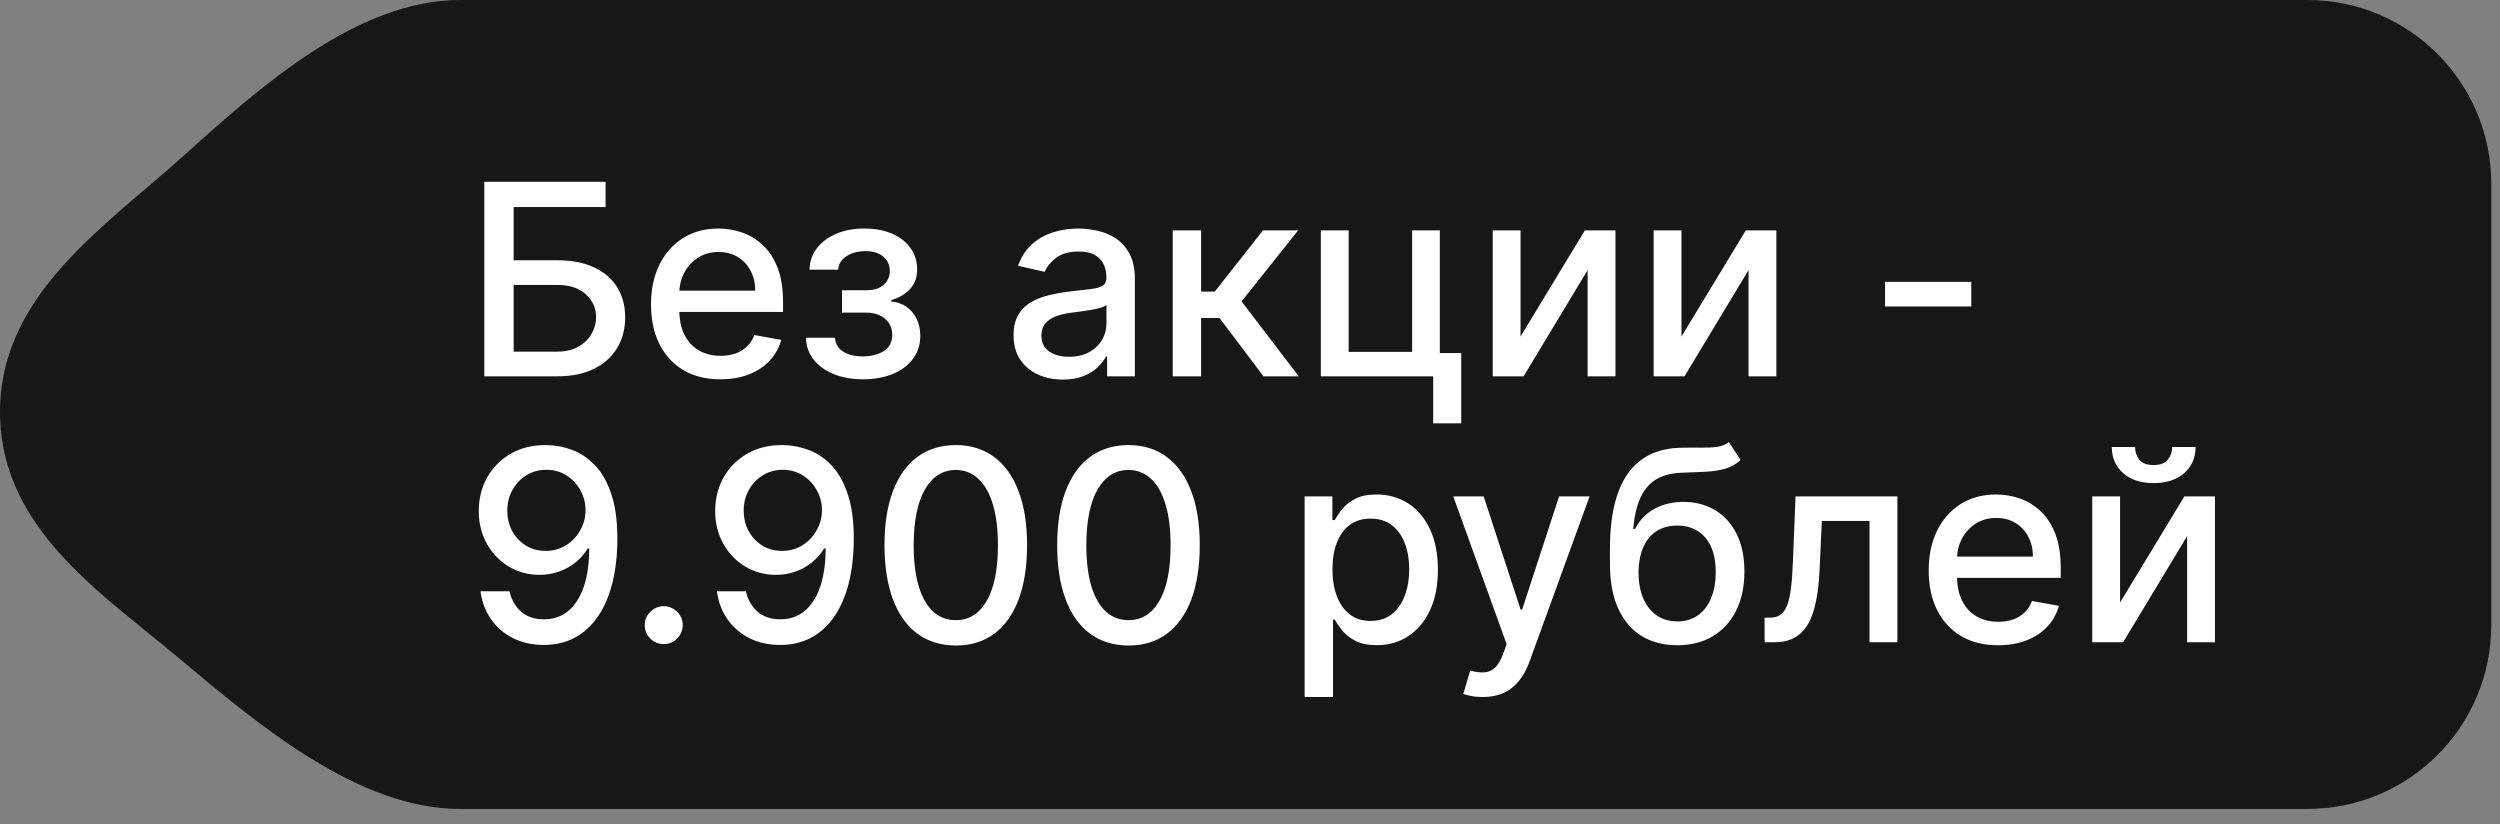
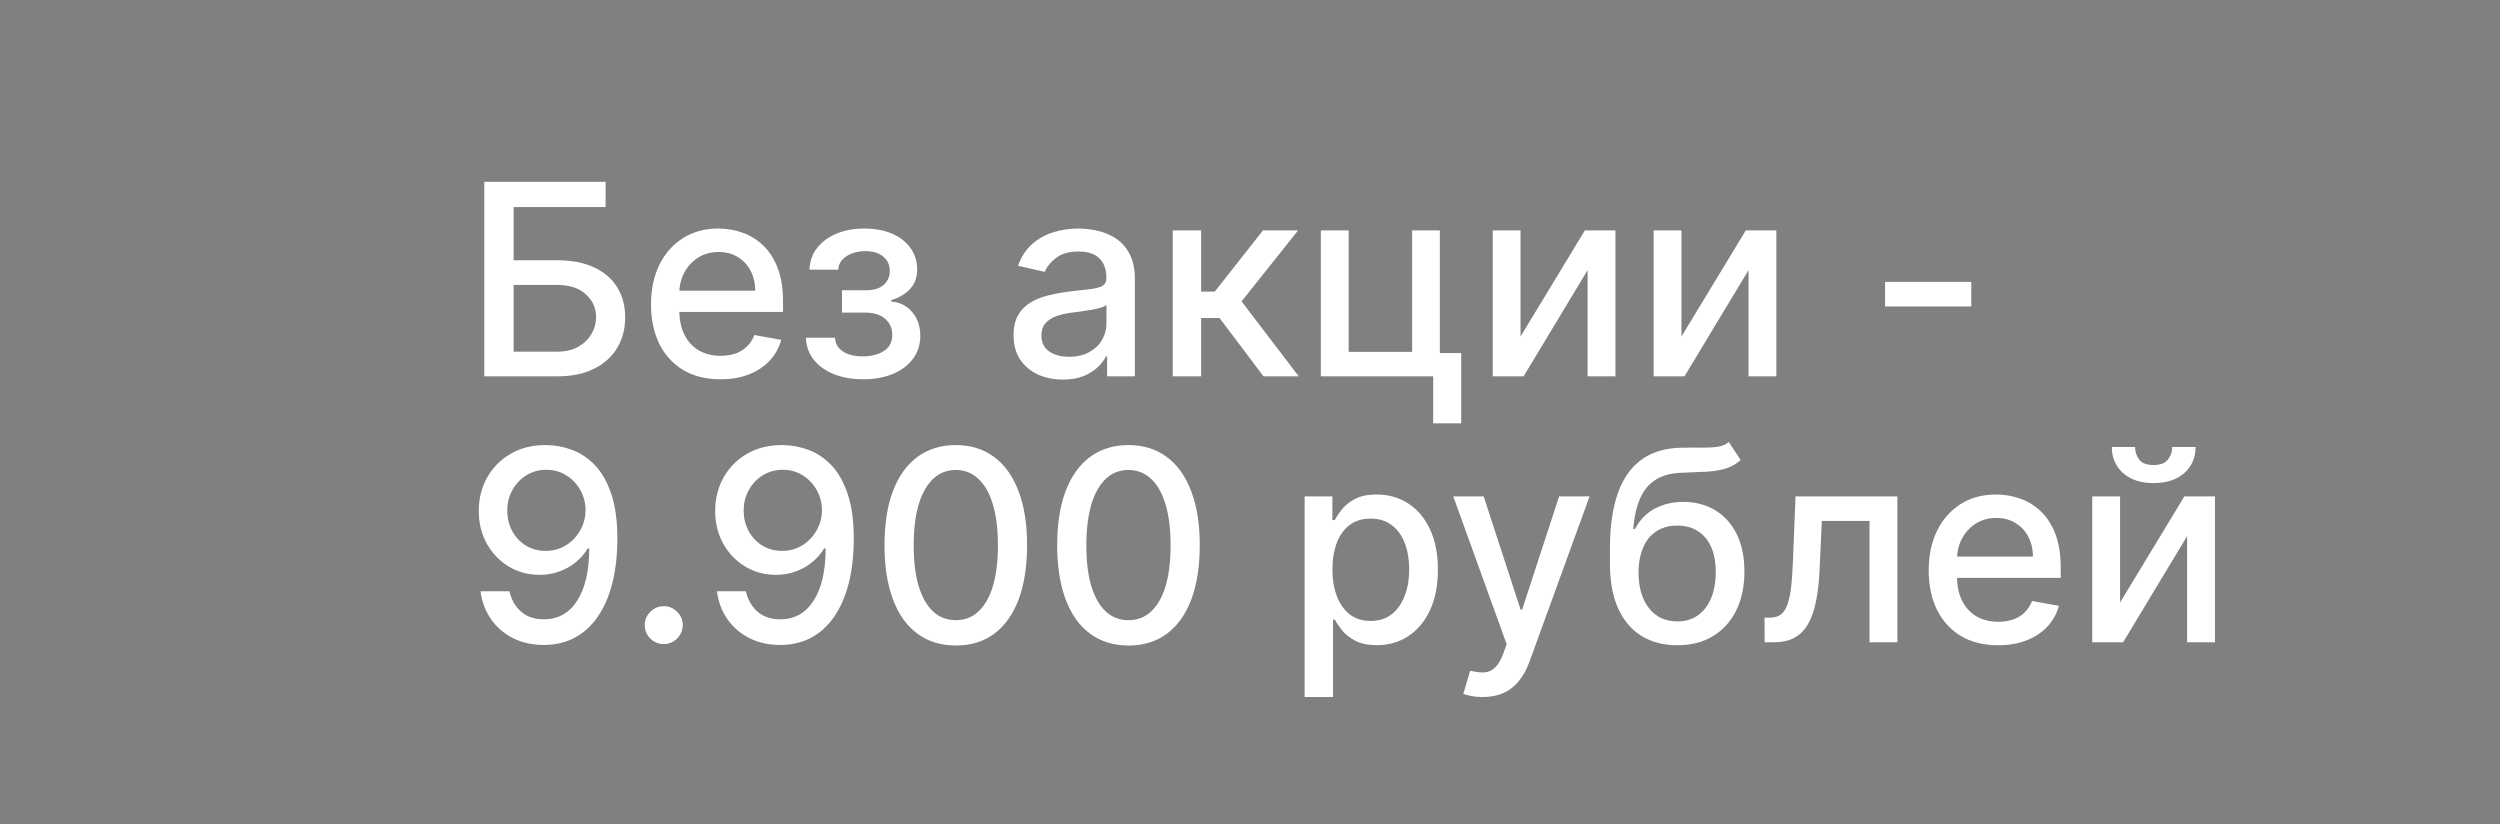
<svg xmlns="http://www.w3.org/2000/svg" width="94" height="31" viewBox="0 0 94 31" fill="none">
  <rect x="0" y="0" width="94" height="31" fill="#808080" stroke="none" />
-   <path d="M86.76 0C90.577 0 93.672 3.095 93.672 6.913V23.504C93.672 27.321 90.577 30.416 86.76 30.416H17.286C13.468 30.416 9.7 27.24 6.775 24.786C3.834 22.319 0.137 19.932 0.004 15.727C-0.141 11.152 3.908 8.566 6.988 5.782C9.821 3.222 13.468 0 17.286 0H86.76Z" fill="#171717" />
  <path d="M18.209 14.15V6.835H22.77V7.786H19.313V9.786H20.949C21.492 9.786 21.953 9.874 22.331 10.05C22.712 10.226 23.003 10.475 23.203 10.796C23.405 11.118 23.506 11.497 23.506 11.932C23.506 12.368 23.405 12.753 23.203 13.086C23.003 13.419 22.712 13.68 22.331 13.868C21.953 14.056 21.492 14.15 20.949 14.15H18.209ZM19.313 13.222H20.949C21.263 13.222 21.529 13.16 21.745 13.036C21.965 12.912 22.13 12.752 22.242 12.554C22.356 12.356 22.413 12.144 22.413 11.918C22.413 11.589 22.287 11.307 22.035 11.072C21.782 10.833 21.42 10.714 20.949 10.714H19.313V13.222ZM27.089 14.261C26.548 14.261 26.083 14.146 25.692 13.915C25.304 13.681 25.004 13.354 24.792 12.932C24.583 12.509 24.478 12.012 24.478 11.443C24.478 10.881 24.583 10.386 24.792 9.957C25.004 9.529 25.299 9.194 25.678 8.954C26.059 8.713 26.504 8.593 27.014 8.593C27.323 8.593 27.623 8.644 27.914 8.746C28.204 8.849 28.465 9.009 28.696 9.229C28.927 9.448 29.109 9.732 29.242 10.082C29.376 10.43 29.442 10.852 29.442 11.35V11.729H25.081V10.929H28.396C28.396 10.648 28.339 10.399 28.224 10.182C28.11 9.963 27.95 9.79 27.742 9.664C27.538 9.538 27.297 9.475 27.021 9.475C26.721 9.475 26.459 9.549 26.235 9.696C26.014 9.842 25.842 10.032 25.721 10.268C25.602 10.501 25.542 10.755 25.542 11.029V11.654C25.542 12.02 25.607 12.332 25.735 12.589C25.866 12.847 26.048 13.043 26.282 13.179C26.515 13.312 26.788 13.379 27.099 13.379C27.302 13.379 27.486 13.35 27.653 13.293C27.82 13.234 27.964 13.146 28.085 13.029C28.207 12.912 28.299 12.768 28.364 12.597L29.375 12.779C29.294 13.076 29.148 13.337 28.939 13.561C28.732 13.783 28.471 13.955 28.157 14.079C27.845 14.2 27.489 14.261 27.089 14.261ZM30.302 12.7H31.395C31.41 12.924 31.511 13.097 31.699 13.218C31.889 13.34 32.136 13.4 32.438 13.4C32.745 13.4 33.007 13.335 33.224 13.204C33.441 13.07 33.549 12.865 33.549 12.586C33.549 12.419 33.507 12.274 33.424 12.15C33.343 12.024 33.228 11.926 33.078 11.857C32.93 11.788 32.755 11.754 32.553 11.754H31.66V10.914H32.553C32.855 10.914 33.081 10.845 33.231 10.707C33.381 10.569 33.456 10.396 33.456 10.189C33.456 9.966 33.375 9.786 33.213 9.65C33.054 9.512 32.831 9.443 32.545 9.443C32.255 9.443 32.013 9.508 31.82 9.639C31.628 9.768 31.526 9.935 31.517 10.139H30.438C30.445 9.832 30.538 9.563 30.717 9.332C30.898 9.099 31.141 8.918 31.445 8.789C31.753 8.658 32.101 8.593 32.492 8.593C32.899 8.593 33.251 8.658 33.549 8.789C33.847 8.92 34.077 9.101 34.238 9.332C34.403 9.563 34.485 9.829 34.485 10.129C34.485 10.431 34.394 10.679 34.213 10.871C34.035 11.062 33.801 11.199 33.513 11.282V11.339C33.725 11.354 33.913 11.418 34.078 11.532C34.242 11.647 34.371 11.798 34.464 11.986C34.556 12.174 34.603 12.387 34.603 12.625C34.603 12.961 34.51 13.252 34.324 13.497C34.141 13.742 33.886 13.931 33.56 14.065C33.236 14.196 32.866 14.261 32.449 14.261C32.044 14.261 31.681 14.198 31.36 14.072C31.041 13.943 30.787 13.762 30.599 13.529C30.413 13.296 30.314 13.019 30.302 12.7ZM39.964 14.272C39.616 14.272 39.302 14.207 39.021 14.079C38.74 13.948 38.517 13.759 38.353 13.511C38.191 13.263 38.11 12.96 38.11 12.6C38.11 12.291 38.17 12.036 38.289 11.836C38.408 11.636 38.569 11.477 38.771 11.361C38.973 11.244 39.2 11.156 39.45 11.097C39.7 11.037 39.954 10.992 40.214 10.961C40.542 10.923 40.809 10.892 41.014 10.868C41.219 10.842 41.368 10.8 41.461 10.743C41.553 10.686 41.6 10.593 41.6 10.464V10.439C41.6 10.127 41.512 9.886 41.336 9.714C41.162 9.543 40.902 9.457 40.557 9.457C40.197 9.457 39.914 9.537 39.707 9.696C39.502 9.854 39.36 10.029 39.282 10.222L38.278 9.993C38.397 9.66 38.571 9.39 38.8 9.186C39.031 8.979 39.296 8.829 39.596 8.736C39.896 8.64 40.212 8.593 40.542 8.593C40.762 8.593 40.994 8.619 41.239 8.671C41.487 8.721 41.718 8.814 41.932 8.95C42.149 9.086 42.326 9.28 42.464 9.532C42.602 9.782 42.671 10.107 42.671 10.507V14.15H41.628V13.4H41.586C41.516 13.538 41.413 13.674 41.275 13.807C41.137 13.941 40.959 14.052 40.743 14.14C40.526 14.228 40.266 14.272 39.964 14.272ZM40.196 13.415C40.491 13.415 40.744 13.356 40.953 13.24C41.165 13.123 41.326 12.97 41.435 12.782C41.547 12.592 41.603 12.388 41.603 12.172V11.464C41.565 11.502 41.491 11.538 41.382 11.572C41.275 11.603 41.152 11.63 41.014 11.654C40.876 11.675 40.741 11.695 40.61 11.714C40.479 11.731 40.37 11.745 40.282 11.757C40.075 11.784 39.885 11.828 39.714 11.889C39.545 11.951 39.409 12.041 39.307 12.157C39.207 12.272 39.157 12.424 39.157 12.614C39.157 12.879 39.254 13.079 39.45 13.215C39.645 13.348 39.894 13.415 40.196 13.415ZM44.094 14.15V8.664H45.162V10.964H45.676L47.487 8.664H48.808L46.683 11.332L48.833 14.15H47.508L45.855 11.957H45.162V14.15H44.094ZM54.138 8.664V13.275H54.942V15.918H53.888V14.15H49.663V8.664H50.709V13.229H53.095V8.664H54.138ZM57.172 12.654L59.591 8.664H60.741V14.15H59.694V10.157L57.287 14.15H56.126V8.664H57.172V12.654ZM63.223 12.654L65.641 8.664H66.791V14.15H65.745V10.157L63.337 14.15H62.176V8.664H63.223V12.654ZM74.121 10.597V11.522H70.878V10.597H74.121ZM20.542 16.735C20.868 16.738 21.189 16.797 21.506 16.914C21.823 17.031 22.108 17.221 22.363 17.485C22.62 17.75 22.825 18.107 22.978 18.557C23.132 19.005 23.211 19.562 23.213 20.229C23.213 20.869 23.149 21.439 23.02 21.939C22.892 22.437 22.707 22.857 22.467 23.2C22.229 23.543 21.939 23.804 21.599 23.983C21.259 24.161 20.875 24.25 20.449 24.25C20.013 24.25 19.626 24.165 19.288 23.993C18.95 23.822 18.675 23.585 18.463 23.282C18.251 22.978 18.119 22.628 18.067 22.232H19.156C19.227 22.547 19.373 22.802 19.592 22.997C19.813 23.19 20.099 23.286 20.449 23.286C20.985 23.286 21.402 23.053 21.703 22.586C22.003 22.117 22.154 21.462 22.156 20.622H22.099C21.975 20.826 21.82 21.003 21.635 21.15C21.451 21.298 21.245 21.412 21.017 21.493C20.788 21.574 20.544 21.614 20.285 21.614C19.863 21.614 19.48 21.511 19.134 21.304C18.789 21.097 18.514 20.812 18.309 20.45C18.105 20.088 18.002 19.675 18.002 19.211C18.002 18.749 18.107 18.33 18.317 17.953C18.529 17.577 18.824 17.28 19.202 17.061C19.583 16.839 20.03 16.731 20.542 16.735ZM20.545 17.664C20.267 17.664 20.015 17.733 19.792 17.871C19.57 18.007 19.395 18.192 19.267 18.425C19.138 18.656 19.074 18.913 19.074 19.196C19.074 19.48 19.136 19.737 19.259 19.968C19.386 20.197 19.557 20.379 19.774 20.514C19.993 20.648 20.243 20.714 20.524 20.714C20.733 20.714 20.929 20.674 21.11 20.593C21.291 20.512 21.449 20.4 21.585 20.257C21.72 20.112 21.826 19.948 21.903 19.764C21.979 19.581 22.017 19.388 22.017 19.186C22.017 18.917 21.953 18.667 21.824 18.436C21.698 18.205 21.524 18.019 21.302 17.878C21.081 17.736 20.829 17.664 20.545 17.664ZM24.956 24.218C24.761 24.218 24.593 24.149 24.453 24.011C24.312 23.871 24.242 23.701 24.242 23.504C24.242 23.309 24.312 23.142 24.453 23.004C24.593 22.863 24.761 22.793 24.956 22.793C25.152 22.793 25.32 22.863 25.46 23.004C25.601 23.142 25.671 23.309 25.671 23.504C25.671 23.635 25.637 23.755 25.571 23.865C25.506 23.972 25.421 24.058 25.314 24.122C25.206 24.186 25.087 24.218 24.956 24.218ZM29.431 16.735C29.757 16.738 30.079 16.797 30.395 16.914C30.712 17.031 30.998 17.221 31.253 17.485C31.51 17.75 31.714 18.107 31.867 18.557C32.022 19.005 32.1 19.562 32.102 20.229C32.102 20.869 32.038 21.439 31.91 21.939C31.781 22.437 31.596 22.857 31.356 23.2C31.118 23.543 30.829 23.804 30.488 23.983C30.148 24.161 29.764 24.25 29.338 24.25C28.902 24.25 28.515 24.165 28.177 23.993C27.839 23.822 27.564 23.585 27.352 23.282C27.14 22.978 27.008 22.628 26.956 22.232H28.045C28.116 22.547 28.262 22.802 28.481 22.997C28.702 23.19 28.988 23.286 29.338 23.286C29.874 23.286 30.292 23.053 30.592 22.586C30.892 22.117 31.043 21.462 31.045 20.622H30.988C30.864 20.826 30.71 21.003 30.524 21.15C30.34 21.298 30.134 21.412 29.906 21.493C29.677 21.574 29.433 21.614 29.174 21.614C28.752 21.614 28.369 21.511 28.024 21.304C27.678 21.097 27.403 20.812 27.199 20.45C26.994 20.088 26.891 19.675 26.891 19.211C26.891 18.749 26.996 18.33 27.206 17.953C27.418 17.577 27.713 17.28 28.091 17.061C28.473 16.839 28.919 16.731 29.431 16.735ZM29.434 17.664C29.156 17.664 28.905 17.733 28.681 17.871C28.459 18.007 28.284 18.192 28.156 18.425C28.027 18.656 27.963 18.913 27.963 19.196C27.963 19.48 28.025 19.737 28.149 19.968C28.275 20.197 28.446 20.379 28.663 20.514C28.882 20.648 29.132 20.714 29.413 20.714C29.623 20.714 29.818 20.674 29.999 20.593C30.18 20.512 30.338 20.4 30.474 20.257C30.61 20.112 30.715 19.948 30.792 19.764C30.868 19.581 30.906 19.388 30.906 19.186C30.906 18.917 30.842 18.667 30.713 18.436C30.587 18.205 30.413 18.019 30.192 17.878C29.97 17.736 29.718 17.664 29.434 17.664ZM35.94 24.272C35.375 24.269 34.893 24.121 34.493 23.825C34.093 23.53 33.787 23.1 33.575 22.536C33.363 21.972 33.257 21.292 33.257 20.497C33.257 19.704 33.363 19.026 33.575 18.464C33.789 17.902 34.096 17.474 34.496 17.178C34.899 16.883 35.38 16.735 35.94 16.735C36.499 16.735 36.979 16.884 37.379 17.182C37.779 17.477 38.085 17.906 38.297 18.468C38.511 19.027 38.618 19.704 38.618 20.497C38.618 21.294 38.512 21.975 38.3 22.54C38.089 23.102 37.782 23.531 37.383 23.829C36.982 24.124 36.501 24.272 35.94 24.272ZM35.94 23.318C36.435 23.318 36.822 23.076 37.1 22.593C37.381 22.11 37.522 21.411 37.522 20.497C37.522 19.889 37.458 19.376 37.329 18.957C37.203 18.536 37.02 18.217 36.782 18C36.547 17.781 36.266 17.671 35.94 17.671C35.447 17.671 35.06 17.914 34.779 18.4C34.498 18.886 34.356 19.584 34.354 20.497C34.354 21.106 34.417 21.622 34.543 22.043C34.672 22.462 34.854 22.78 35.089 22.997C35.325 23.211 35.608 23.318 35.94 23.318ZM42.432 24.272C41.868 24.269 41.386 24.121 40.985 23.825C40.585 23.53 40.279 23.1 40.068 22.536C39.856 21.972 39.75 21.292 39.75 20.497C39.75 19.704 39.856 19.026 40.068 18.464C40.282 17.902 40.589 17.474 40.989 17.178C41.391 16.883 41.872 16.735 42.432 16.735C42.992 16.735 43.471 16.884 43.871 17.182C44.271 17.477 44.577 17.906 44.789 18.468C45.004 19.027 45.111 19.704 45.111 20.497C45.111 21.294 45.005 21.975 44.793 22.54C44.581 23.102 44.275 23.531 43.875 23.829C43.475 24.124 42.994 24.272 42.432 24.272ZM42.432 23.318C42.927 23.318 43.314 23.076 43.593 22.593C43.874 22.11 44.014 21.411 44.014 20.497C44.014 19.889 43.95 19.376 43.821 18.957C43.695 18.536 43.513 18.217 43.275 18C43.039 17.781 42.758 17.671 42.432 17.671C41.939 17.671 41.552 17.914 41.271 18.4C40.99 18.886 40.849 19.584 40.846 20.497C40.846 21.106 40.909 21.622 41.035 22.043C41.164 22.462 41.346 22.78 41.582 22.997C41.818 23.211 42.101 23.318 42.432 23.318ZM49.054 26.208V18.664H50.097V19.554H50.186C50.248 19.439 50.337 19.307 50.454 19.157C50.571 19.007 50.733 18.876 50.94 18.764C51.147 18.65 51.421 18.593 51.761 18.593C52.204 18.593 52.599 18.705 52.947 18.928C53.295 19.152 53.568 19.475 53.765 19.896C53.965 20.318 54.065 20.825 54.065 21.418C54.065 22.011 53.966 22.519 53.769 22.943C53.571 23.365 53.3 23.69 52.954 23.918C52.609 24.144 52.215 24.258 51.772 24.258C51.439 24.258 51.166 24.202 50.954 24.09C50.745 23.978 50.58 23.847 50.461 23.697C50.342 23.547 50.251 23.413 50.186 23.297H50.122V26.208H49.054ZM50.1 21.407C50.1 21.793 50.157 22.131 50.268 22.422C50.38 22.712 50.542 22.94 50.754 23.104C50.966 23.266 51.226 23.347 51.533 23.347C51.852 23.347 52.118 23.262 52.333 23.093C52.547 22.922 52.709 22.69 52.819 22.397C52.931 22.104 52.986 21.774 52.986 21.407C52.986 21.045 52.932 20.72 52.822 20.432C52.715 20.144 52.553 19.917 52.336 19.75C52.122 19.583 51.854 19.5 51.533 19.5C51.223 19.5 50.961 19.58 50.747 19.739C50.535 19.899 50.374 20.122 50.265 20.407C50.155 20.693 50.1 21.026 50.1 21.407ZM55.75 26.208C55.59 26.208 55.445 26.195 55.314 26.168C55.183 26.145 55.086 26.118 55.021 26.09L55.279 25.215C55.474 25.267 55.648 25.29 55.8 25.283C55.953 25.276 56.087 25.218 56.204 25.111C56.323 25.004 56.428 24.829 56.518 24.586L56.65 24.222L54.643 18.664H55.786L57.175 22.922H57.232L58.622 18.664H59.768L57.507 24.883C57.403 25.168 57.269 25.41 57.107 25.608C56.945 25.808 56.752 25.958 56.529 26.058C56.305 26.158 56.045 26.208 55.75 26.208ZM65.004 16.621L65.447 17.296C65.283 17.446 65.096 17.553 64.887 17.618C64.679 17.68 64.44 17.719 64.169 17.736C63.897 17.75 63.587 17.763 63.236 17.775C62.841 17.787 62.516 17.872 62.261 18.032C62.007 18.189 61.81 18.422 61.672 18.732C61.536 19.039 61.448 19.425 61.408 19.889H61.476C61.654 19.549 61.902 19.294 62.218 19.125C62.538 18.956 62.896 18.871 63.294 18.871C63.736 18.871 64.131 18.973 64.476 19.175C64.821 19.377 65.093 19.674 65.29 20.064C65.49 20.453 65.59 20.927 65.59 21.489C65.59 22.058 65.485 22.55 65.276 22.965C65.069 23.379 64.776 23.699 64.397 23.925C64.021 24.149 63.577 24.261 63.065 24.261C62.553 24.261 62.107 24.146 61.726 23.915C61.347 23.681 61.053 23.336 60.843 22.879C60.636 22.422 60.533 21.857 60.533 21.186V20.643C60.533 19.388 60.757 18.444 61.204 17.811C61.652 17.177 62.321 16.852 63.211 16.835C63.499 16.828 63.757 16.827 63.983 16.832C64.209 16.834 64.407 16.824 64.576 16.8C64.747 16.774 64.89 16.714 65.004 16.621ZM63.069 23.365C63.366 23.365 63.622 23.29 63.837 23.14C64.053 22.987 64.22 22.772 64.337 22.493C64.453 22.215 64.511 21.886 64.511 21.507C64.511 21.136 64.453 20.82 64.337 20.561C64.22 20.301 64.053 20.104 63.837 19.968C63.62 19.83 63.36 19.761 63.058 19.761C62.834 19.761 62.634 19.8 62.458 19.879C62.282 19.955 62.13 20.068 62.004 20.218C61.88 20.368 61.784 20.551 61.715 20.768C61.648 20.982 61.612 21.229 61.608 21.507C61.608 22.074 61.737 22.525 61.997 22.861C62.259 23.197 62.616 23.365 63.069 23.365ZM66.351 24.15L66.347 23.225H66.544C66.696 23.225 66.824 23.193 66.926 23.129C67.031 23.062 67.117 22.95 67.183 22.793C67.25 22.636 67.301 22.419 67.337 22.143C67.373 21.864 67.399 21.515 67.415 21.093L67.512 18.664H71.341V24.15H70.294V19.586H68.501L68.415 21.45C68.394 21.903 68.348 22.298 68.276 22.636C68.207 22.974 68.106 23.256 67.972 23.483C67.839 23.706 67.668 23.874 67.458 23.986C67.249 24.096 66.994 24.15 66.694 24.15H66.351ZM75.129 24.261C74.589 24.261 74.123 24.146 73.733 23.915C73.345 23.681 73.045 23.354 72.833 22.932C72.623 22.509 72.519 22.012 72.519 21.443C72.519 20.881 72.623 20.386 72.833 19.957C73.045 19.529 73.34 19.194 73.719 18.953C74.1 18.713 74.545 18.593 75.054 18.593C75.364 18.593 75.664 18.644 75.954 18.746C76.245 18.849 76.506 19.009 76.737 19.229C76.968 19.448 77.15 19.732 77.283 20.082C77.416 20.43 77.483 20.852 77.483 21.35V21.729H73.122V20.929H76.437C76.437 20.648 76.379 20.399 76.265 20.182C76.151 19.963 75.99 19.791 75.783 19.664C75.578 19.538 75.338 19.475 75.061 19.475C74.761 19.475 74.5 19.549 74.276 19.696C74.054 19.842 73.883 20.032 73.761 20.268C73.642 20.501 73.583 20.755 73.583 21.029V21.654C73.583 22.02 73.647 22.332 73.776 22.59C73.907 22.847 74.089 23.043 74.322 23.179C74.555 23.312 74.828 23.379 75.14 23.379C75.343 23.379 75.527 23.35 75.694 23.293C75.86 23.234 76.004 23.145 76.126 23.029C76.247 22.912 76.34 22.768 76.404 22.597L77.415 22.779C77.334 23.076 77.189 23.337 76.98 23.561C76.772 23.782 76.512 23.955 76.197 24.079C75.885 24.2 75.529 24.261 75.129 24.261ZM79.715 22.654L82.133 18.664H83.283V24.15H82.236V20.157L79.829 24.15H78.668V18.664H79.715V22.654ZM81.675 16.807H82.554C82.554 17.209 82.411 17.537 82.126 17.789C81.842 18.039 81.459 18.164 80.975 18.164C80.494 18.164 80.112 18.039 79.829 17.789C79.546 17.537 79.404 17.209 79.404 16.807H80.279C80.279 16.985 80.331 17.144 80.436 17.282C80.541 17.418 80.721 17.485 80.975 17.485C81.225 17.485 81.404 17.418 81.511 17.282C81.621 17.146 81.675 16.988 81.675 16.807Z" fill="white" />
</svg>